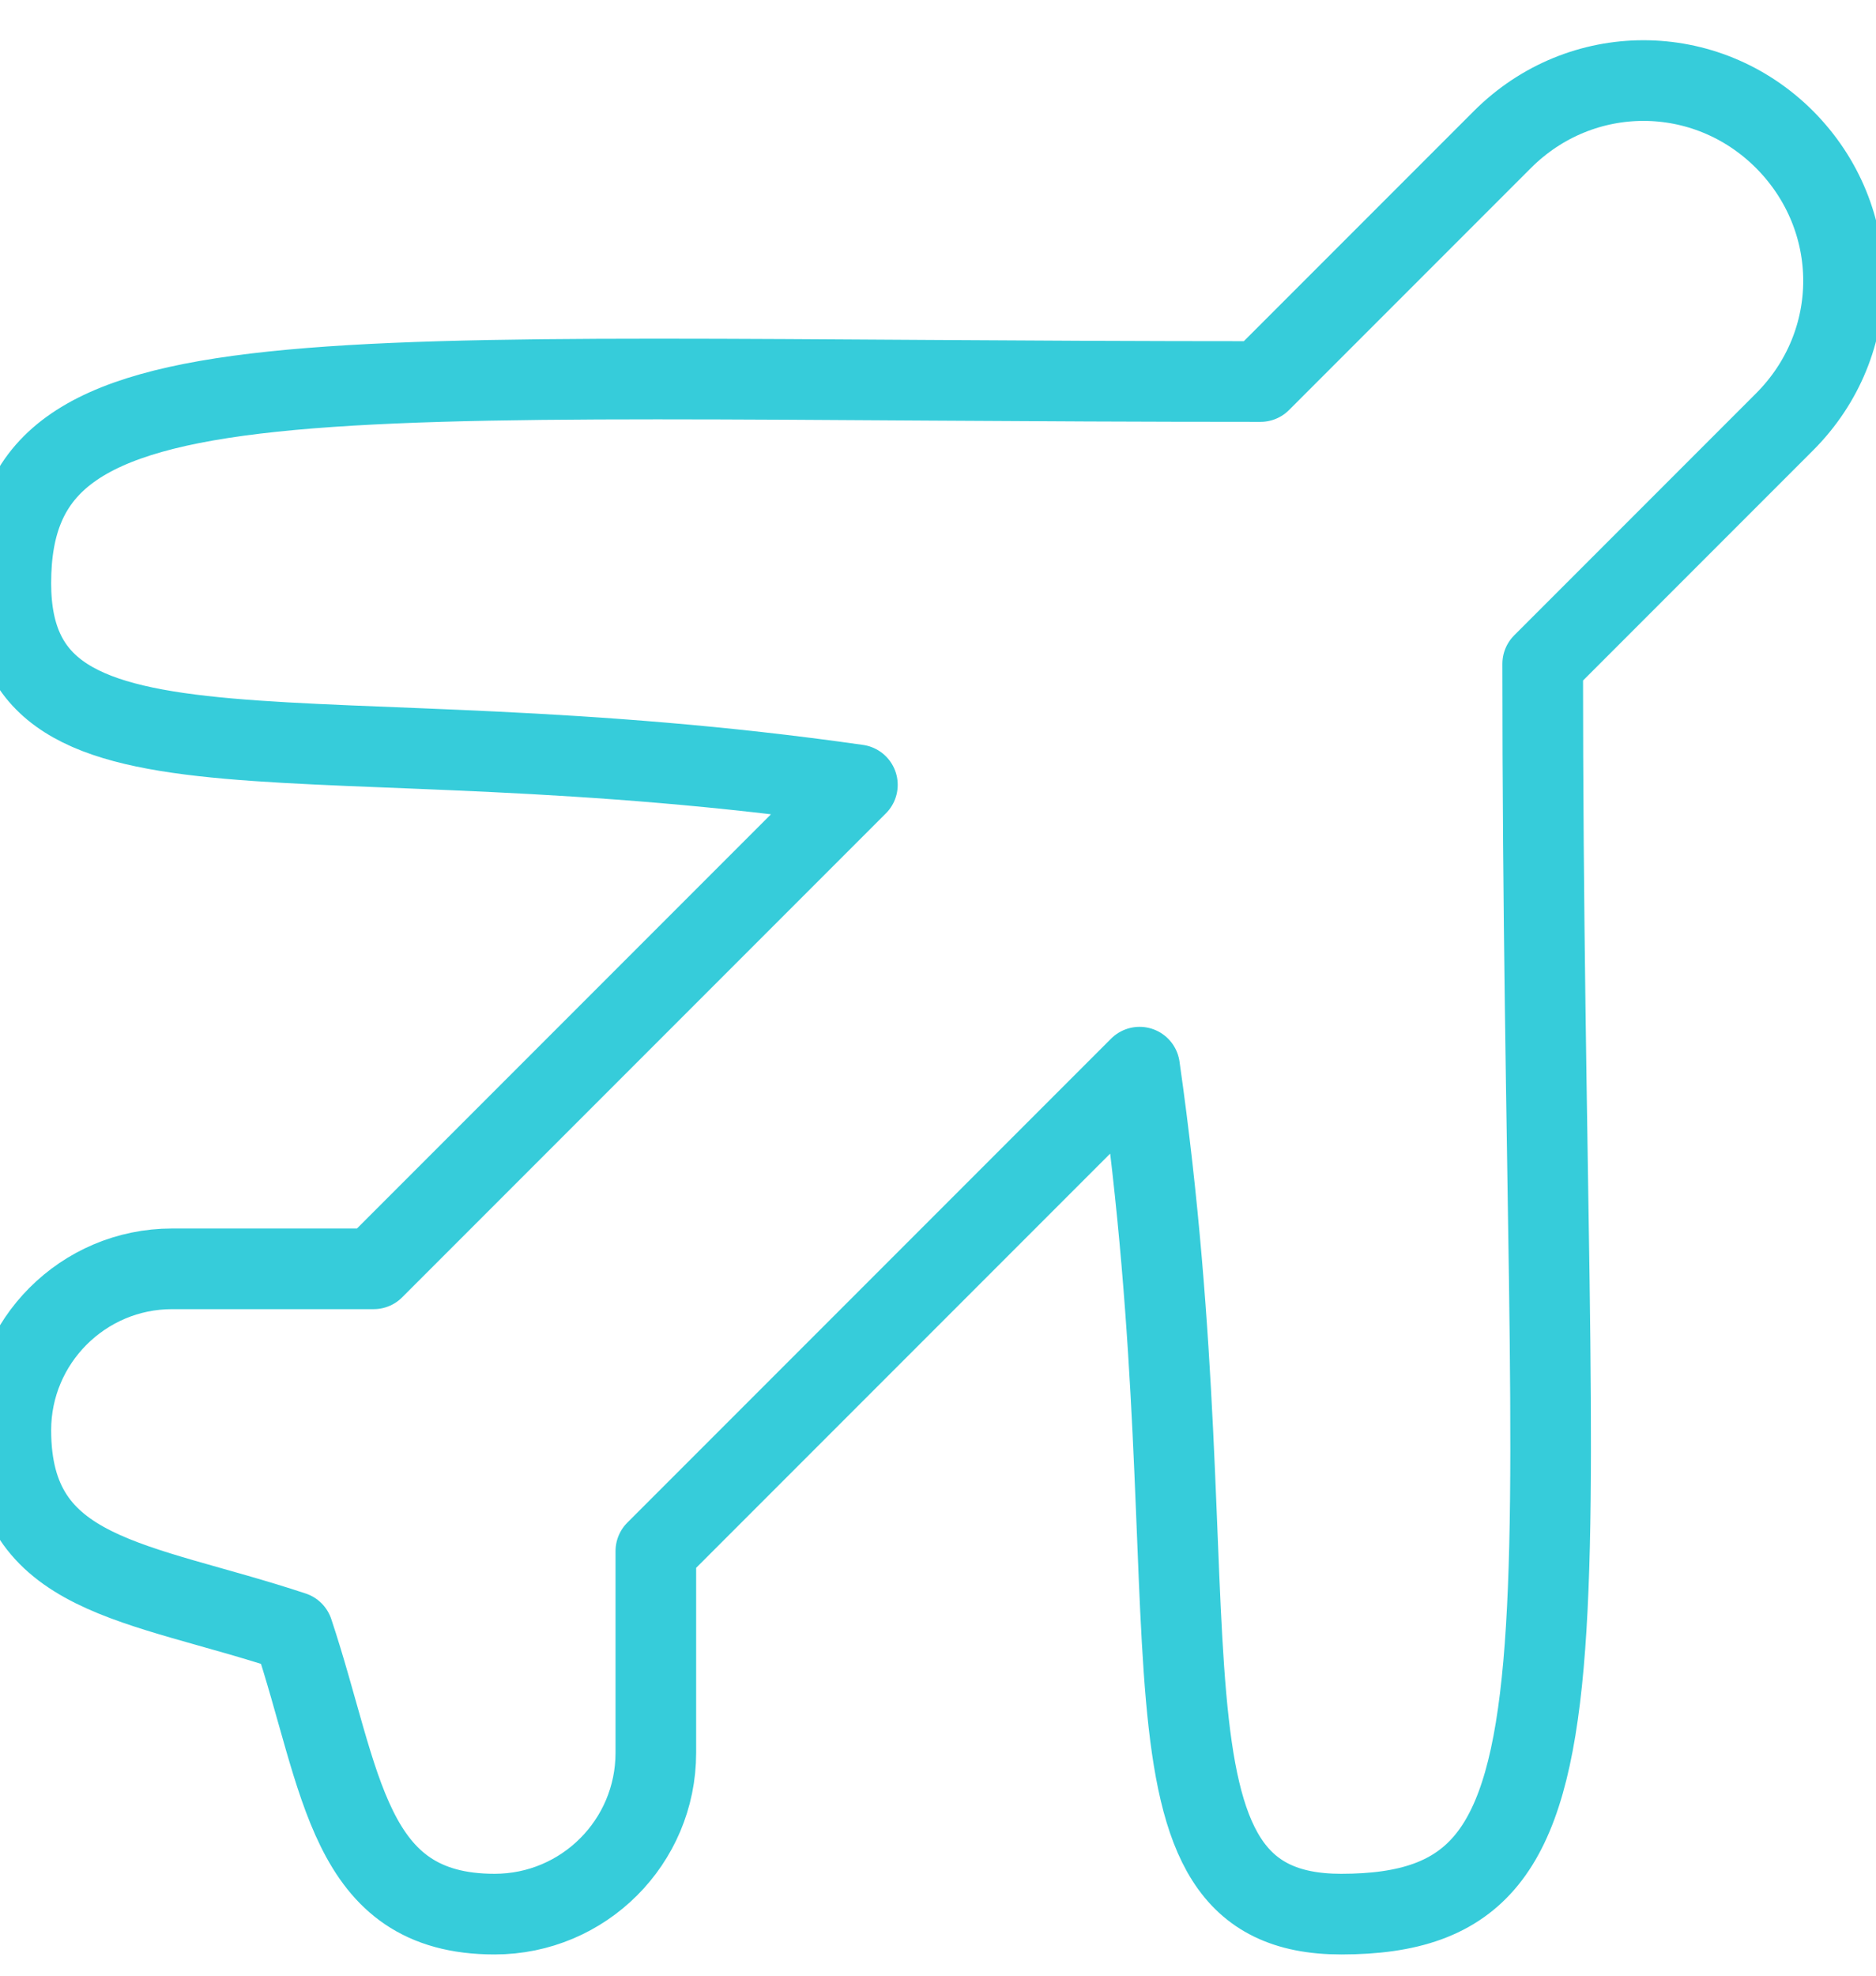
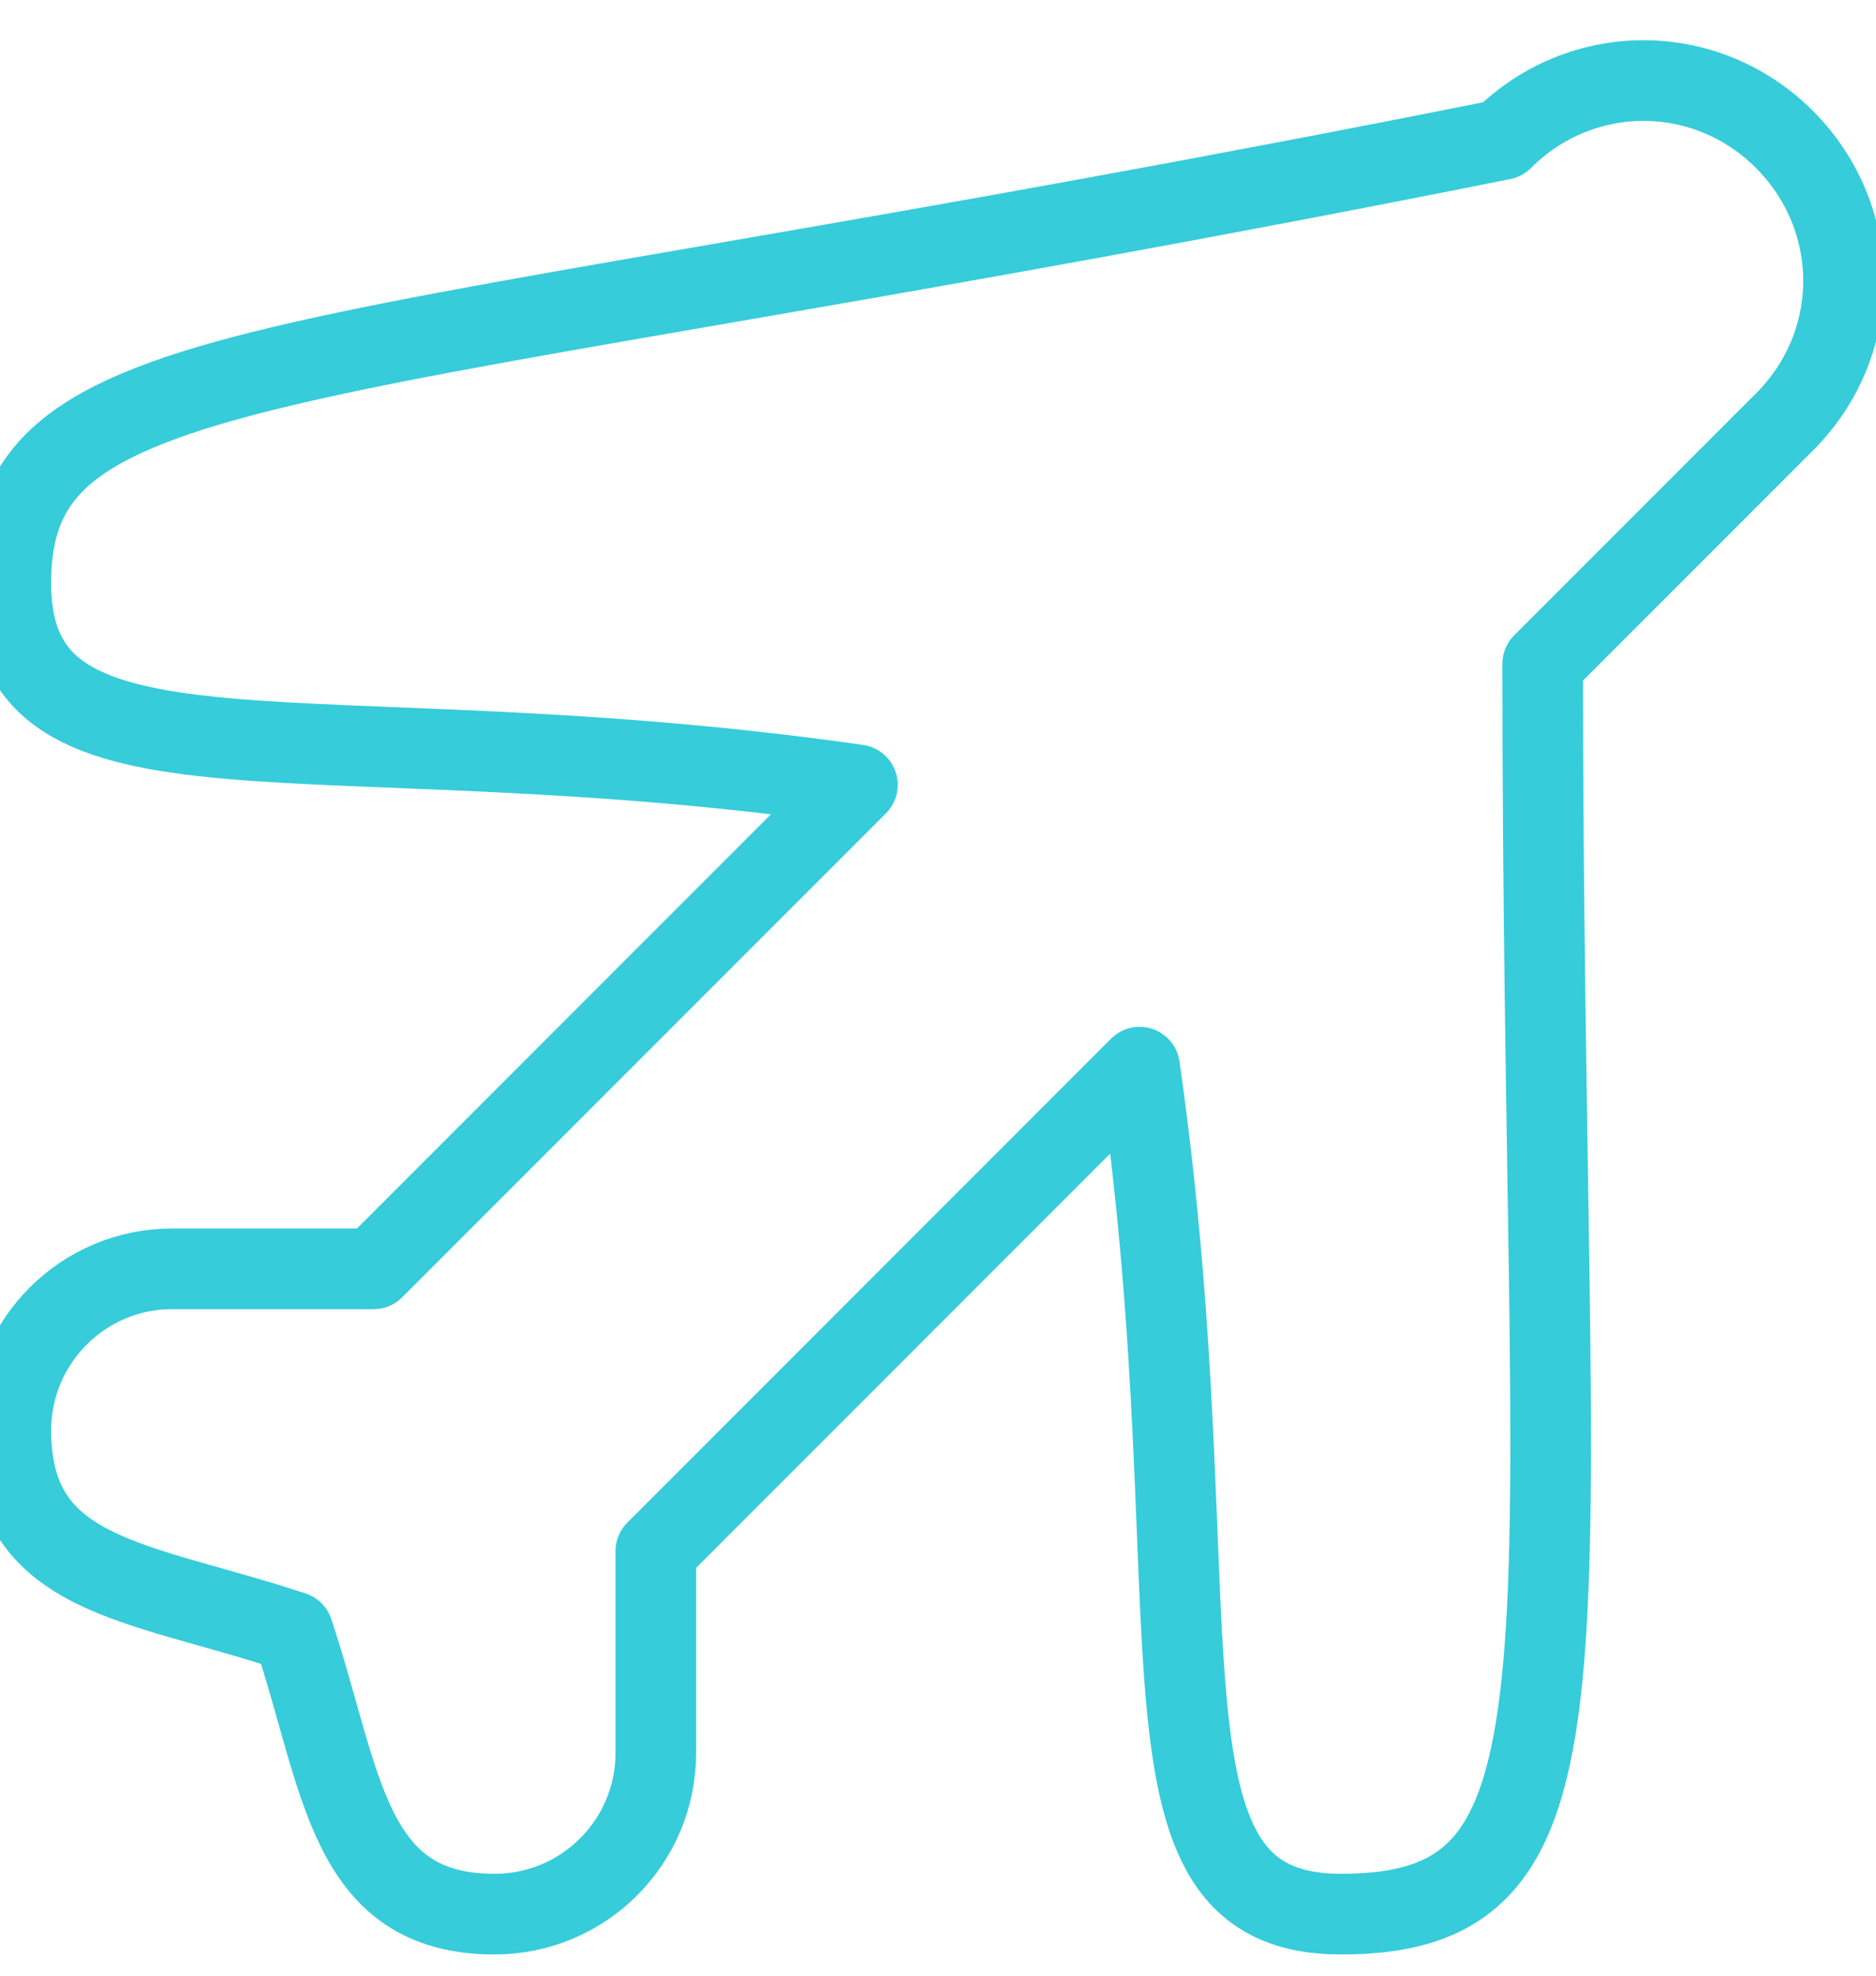
<svg xmlns="http://www.w3.org/2000/svg" id="SvgjsSvg1098" version="1.1" width="46.537" height="49" viewBox="0 0 46.537 49">
  <title>Stroke 8264</title>
  <desc>Created with Avocode.</desc>
  <defs id="SvgjsDefs1099" />
-   <path id="SvgjsPath1100" d="M998 2709.46C996.05 2707.51 992.95 2707.51 991 2709.46L985 2715.46C961 2715.46 954 2714.46 954 2720.46C954 2726.01 961.4 2723.52 975 2725.46L963 2737.46L958 2737.46C955.79 2737.46 954 2739.26 954 2741.46C954 2745.13 957.14 2745.18 961 2746.46C962.23 2750.15 962.33 2753.46 966 2753.46C968.21 2753.46 970 2751.67 970 2749.46L970 2744.46L982 2732.46C983.95 2746.1 981.46 2753.46 987 2753.46C993.72 2753.46 992 2747.29 992 2722.46L998 2716.46C999.95 2714.51 999.95 2711.42 998 2709.46Z " fill-opacity="0" fill="#ffffff" stroke-dasharray="0" stroke-linejoin="round" stroke-linecap="round" stroke-opacity="1" stroke="#36ccda" stroke-miterlimit="50" stroke-width="2" transform="matrix(1,0,0,1,-953.731,-2706)" />
+   <path id="SvgjsPath1100" d="M998 2709.46C996.05 2707.51 992.95 2707.51 991 2709.46C961 2715.46 954 2714.46 954 2720.46C954 2726.01 961.4 2723.52 975 2725.46L963 2737.46L958 2737.46C955.79 2737.46 954 2739.26 954 2741.46C954 2745.13 957.14 2745.18 961 2746.46C962.23 2750.15 962.33 2753.46 966 2753.46C968.21 2753.46 970 2751.67 970 2749.46L970 2744.46L982 2732.46C983.95 2746.1 981.46 2753.46 987 2753.46C993.72 2753.46 992 2747.29 992 2722.46L998 2716.46C999.95 2714.51 999.95 2711.42 998 2709.46Z " fill-opacity="0" fill="#ffffff" stroke-dasharray="0" stroke-linejoin="round" stroke-linecap="round" stroke-opacity="1" stroke="#36ccda" stroke-miterlimit="50" stroke-width="2" transform="matrix(1,0,0,1,-953.731,-2706)" />
</svg>